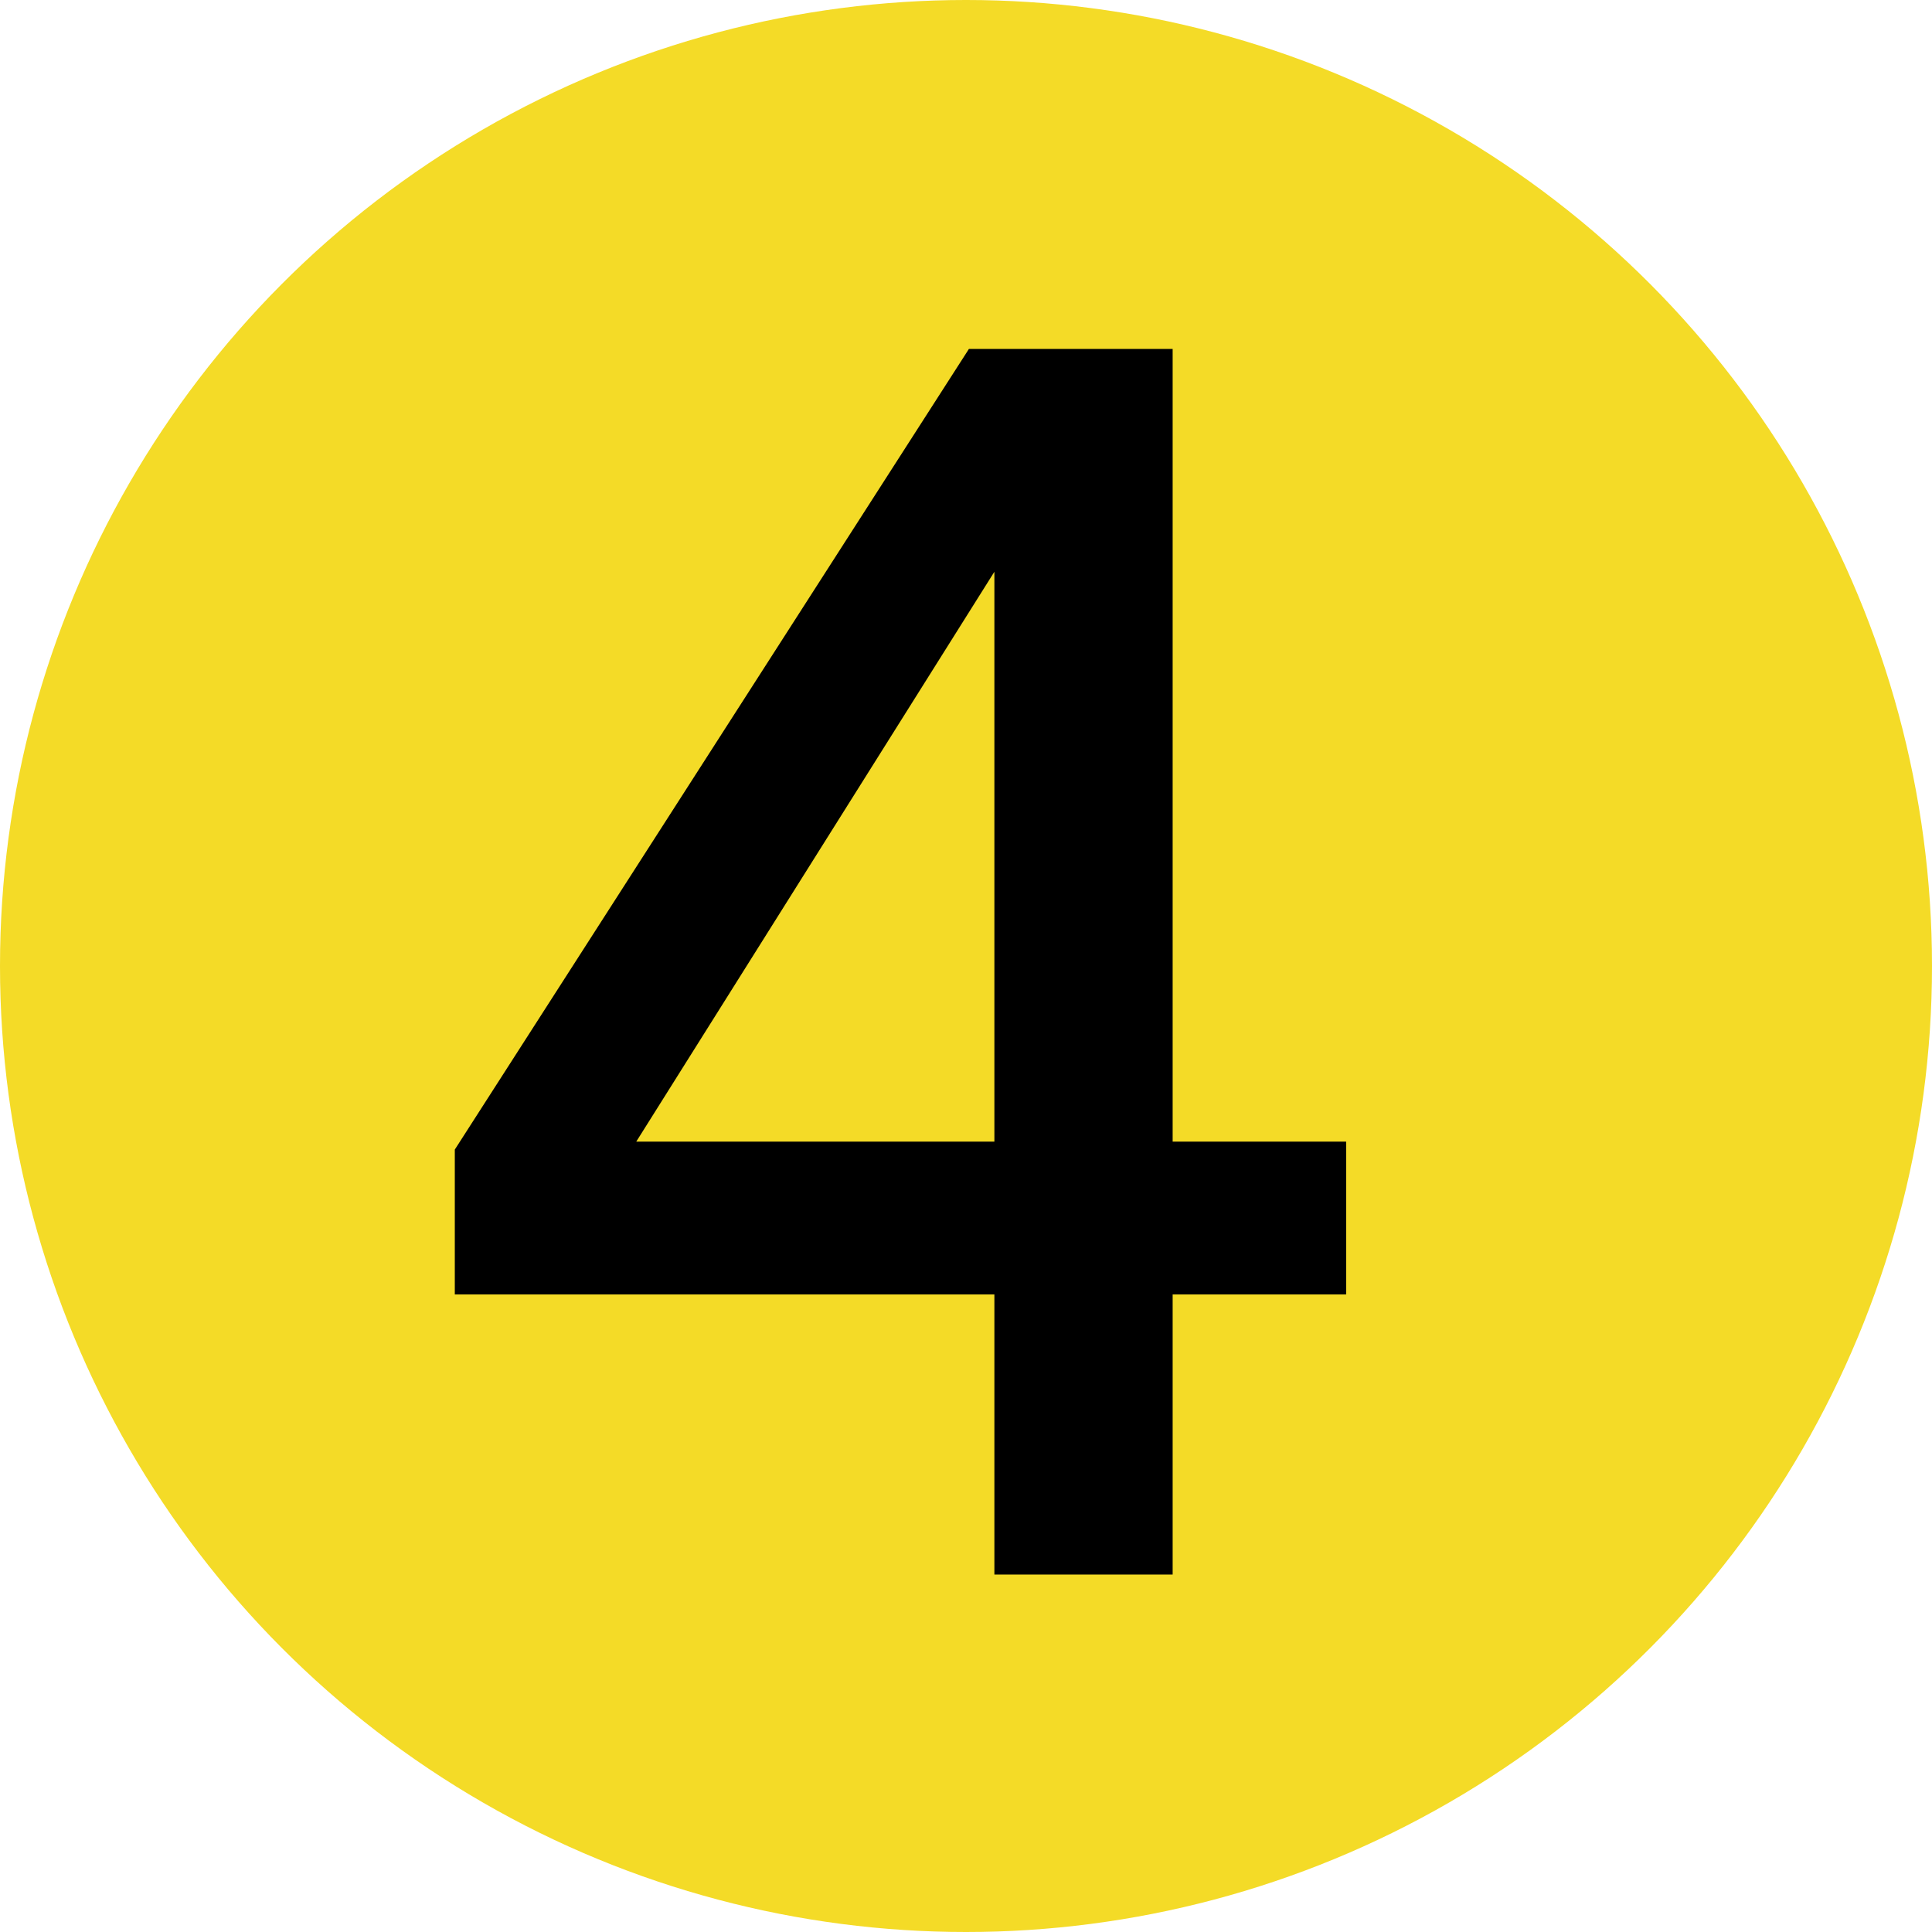
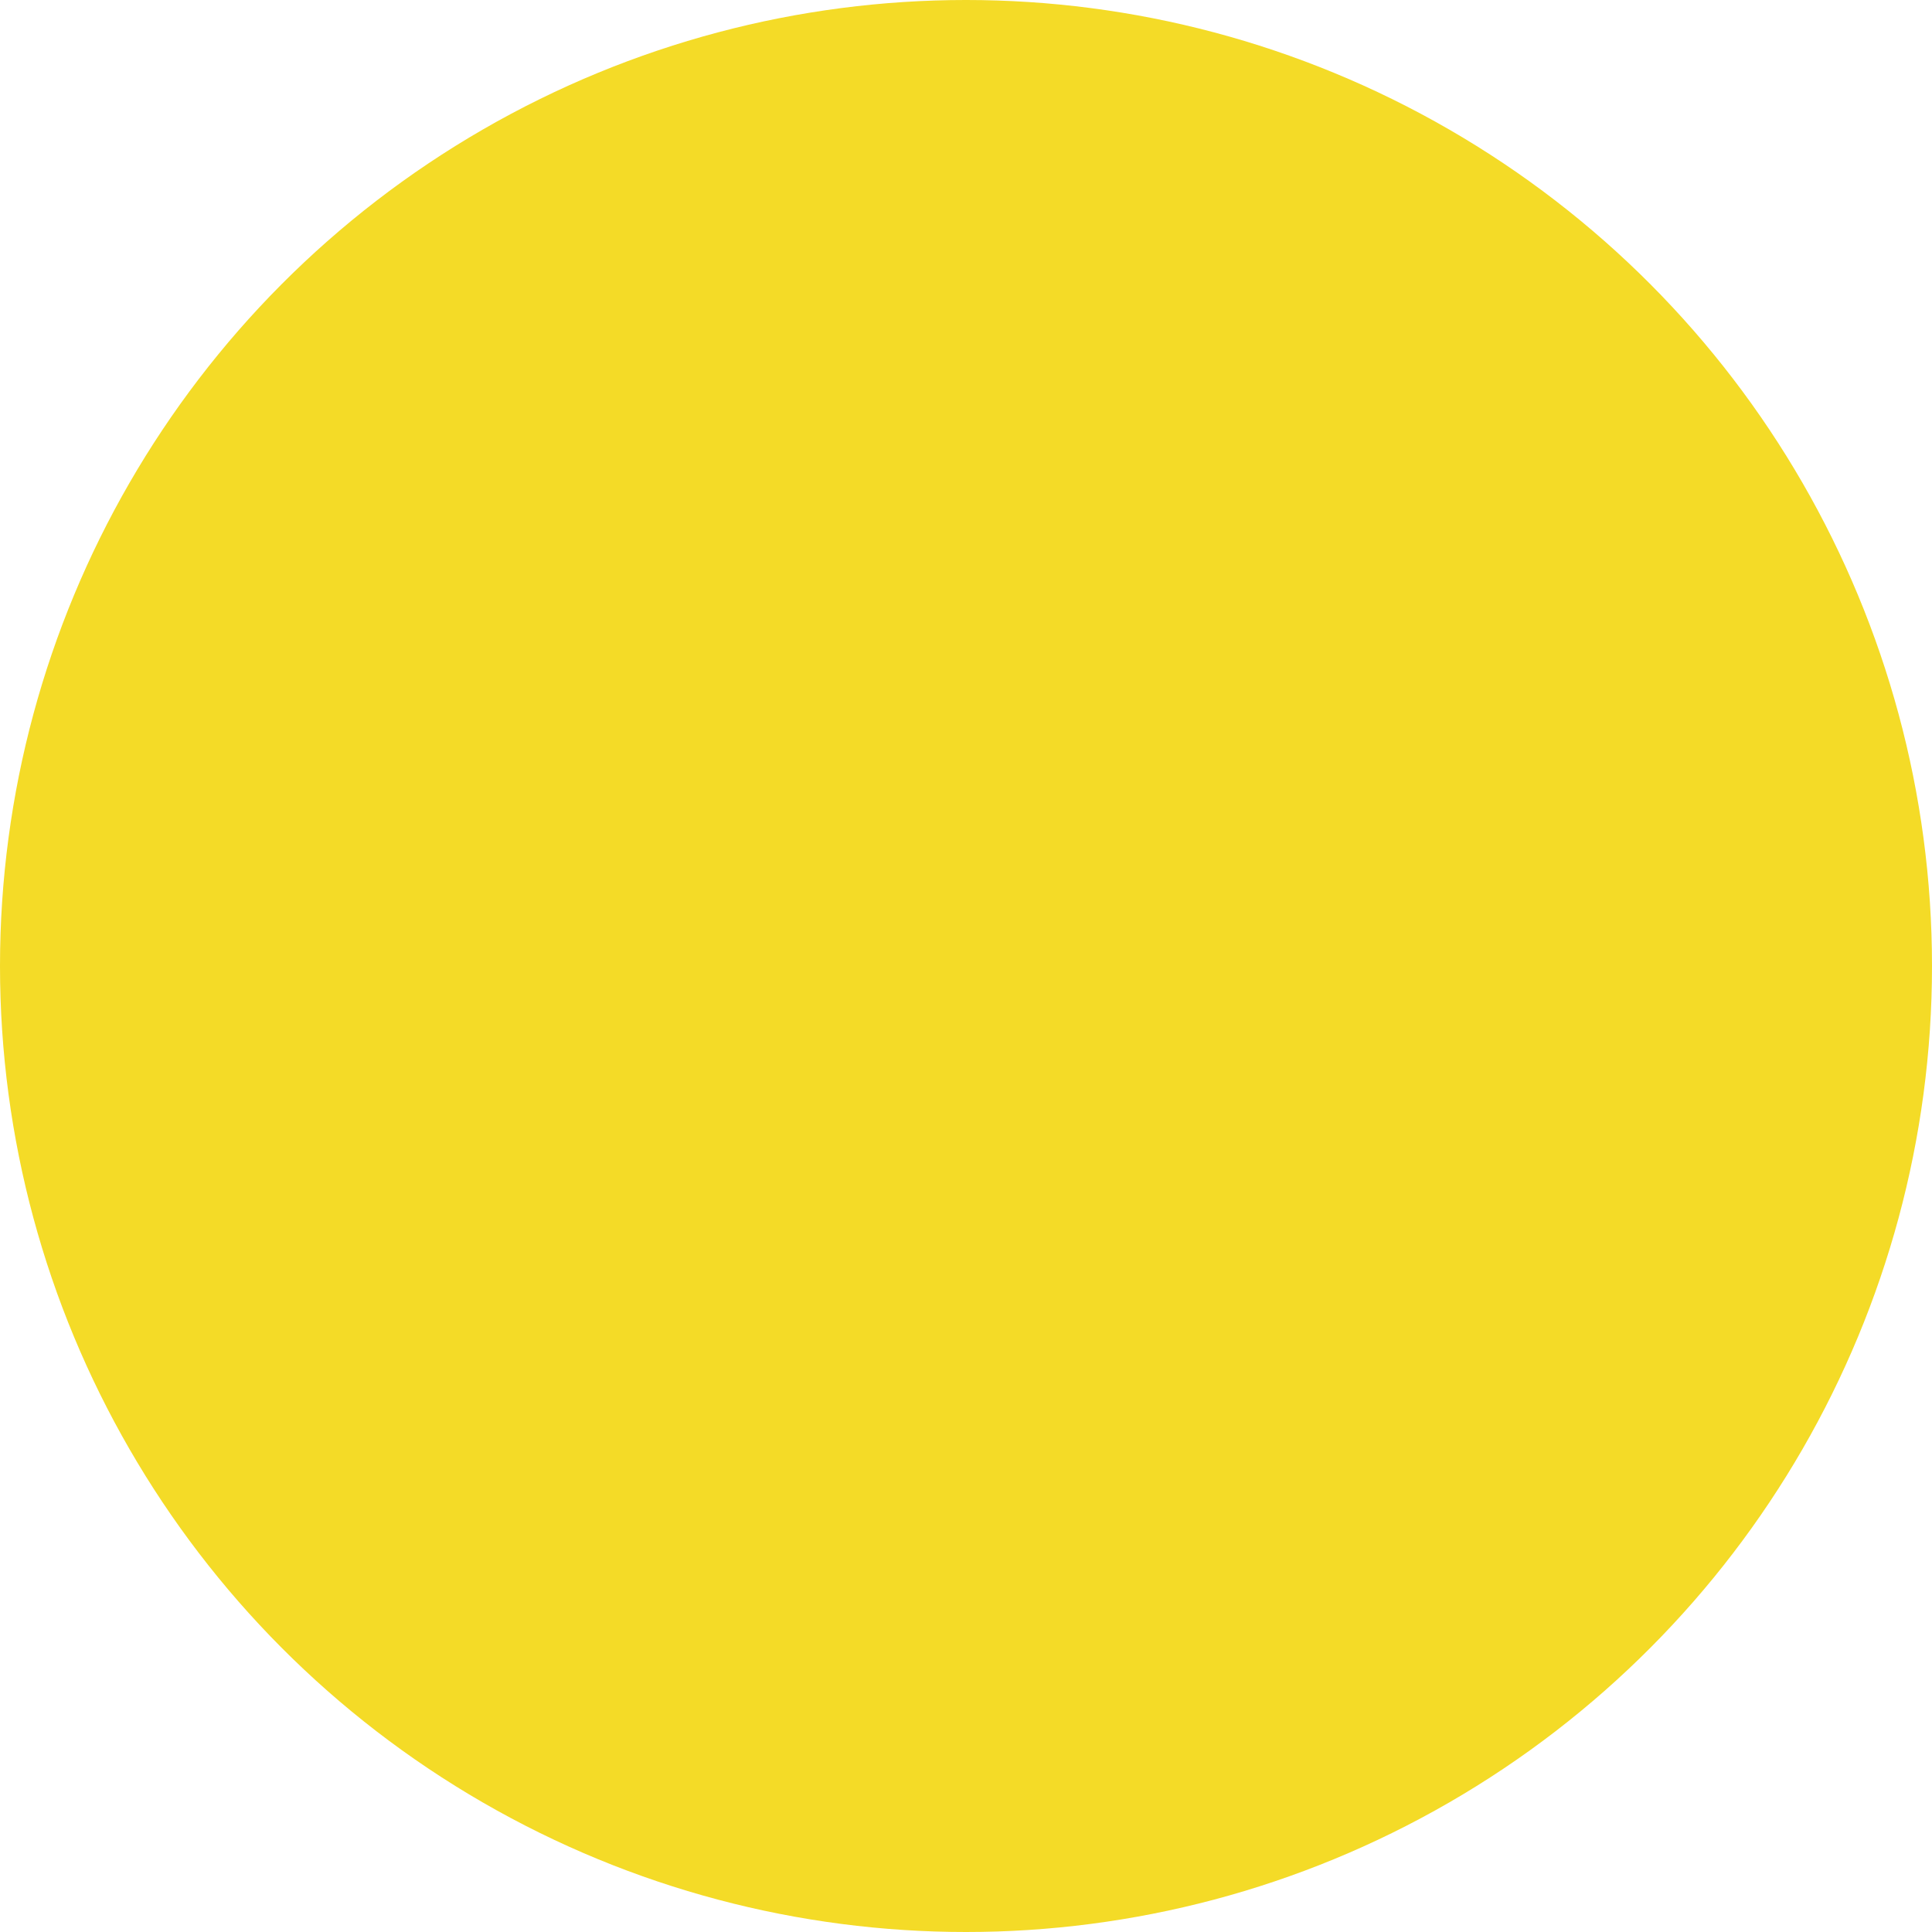
<svg xmlns="http://www.w3.org/2000/svg" version="1.1" id="レイヤー_1" x="0px" y="0px" viewBox="0 0 65.546 65.546" style="enable-background:new 0 0 65.546 65.546;" xml:space="preserve">
  <style type="text/css">
	.st0{fill:#F4DB27;}
</style>
  <circle class="st0" cx="32.773" cy="32.773" r="32.773" />
  <g>
-     <path d="M45.67,38.731v5.184h-5.886v9.504h-6.048v-9.504H15.43v-4.914l17.442-27.163h6.912v26.893H45.67z M33.736,19.398   l-12.15,19.333h12.15V19.398z" />
-   </g>
+     </g>
</svg>